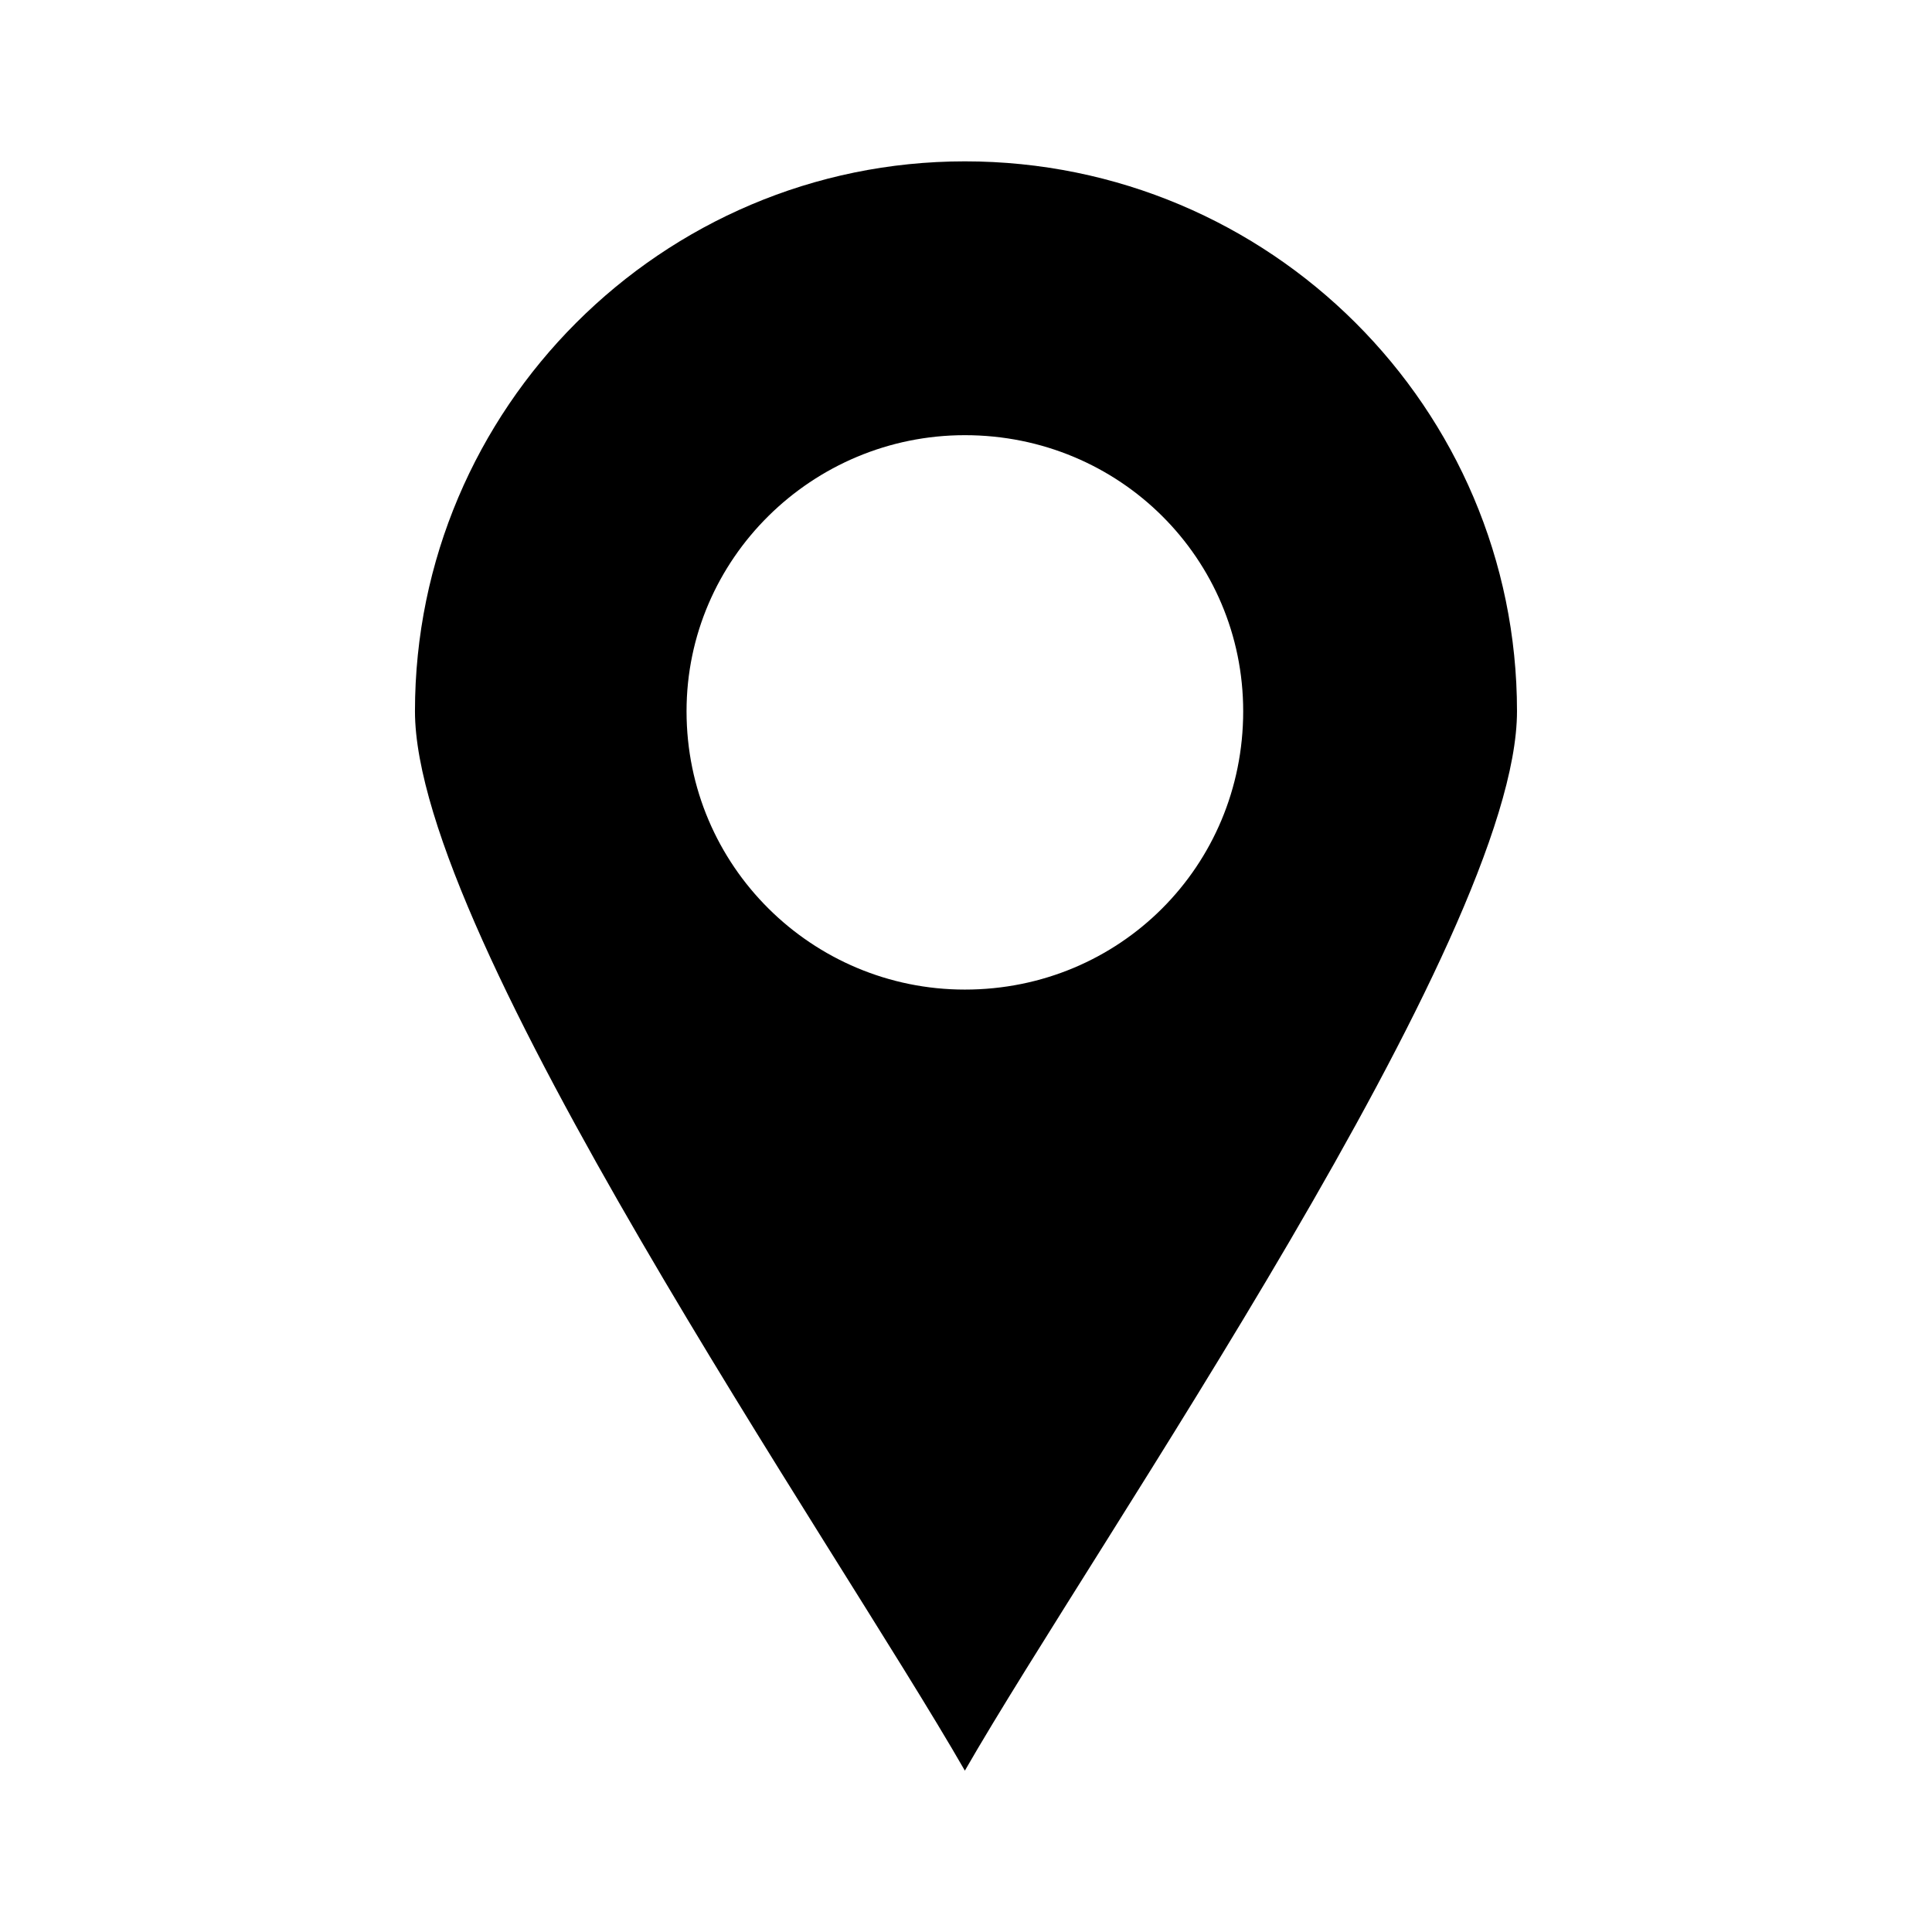
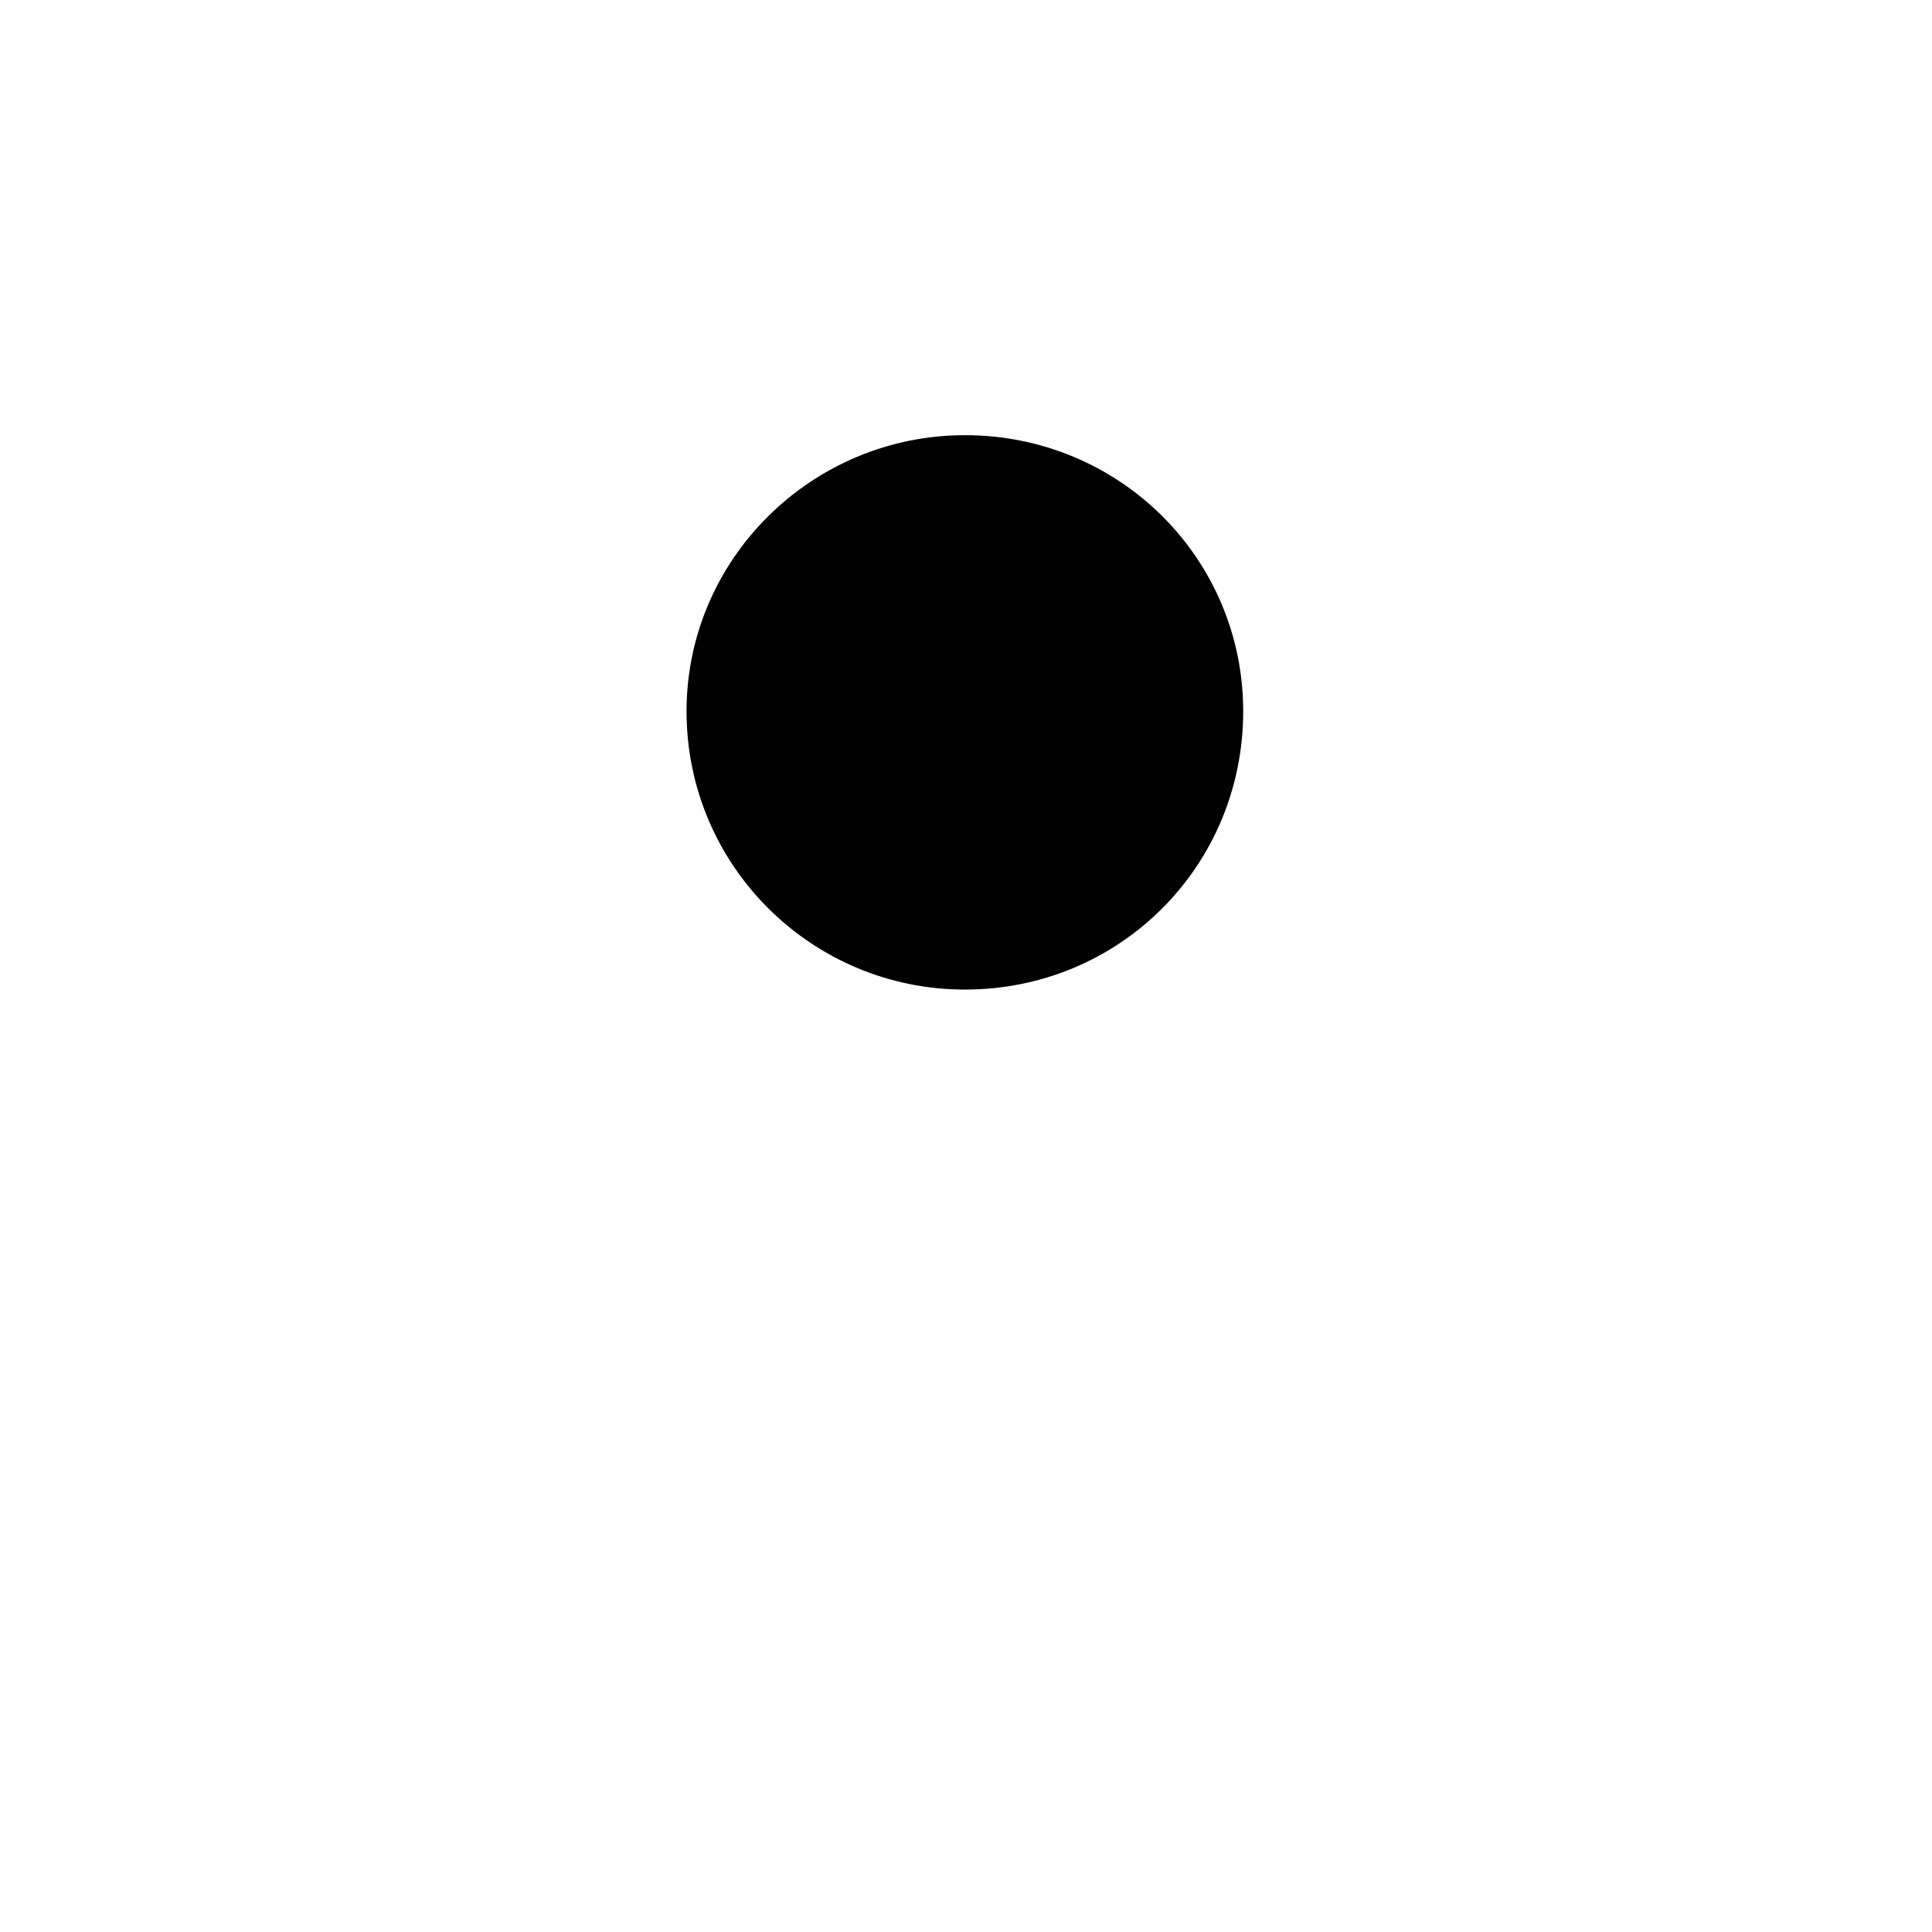
<svg xmlns="http://www.w3.org/2000/svg" fill="#000000" width="800px" height="800px" version="1.1" viewBox="144 144 512 512">
-   <path d="m399.7 186.76c80.895 0 146.32 65.43 146.32 145.73 0 60.078-111.82 220.68-146.32 280.75-34.5-60.078-145.73-220.68-145.73-280.75 0-80.301 65.43-145.73 145.73-145.73zm0 219.49c41.043 0 73.758-32.715 73.758-73.758 0-40.449-32.715-73.164-73.758-73.164-40.449 0-73.758 32.715-73.758 73.164 0 41.043 33.309 73.758 73.758 73.758z" />
+   <path d="m399.7 186.76zm0 219.49c41.043 0 73.758-32.715 73.758-73.758 0-40.449-32.715-73.164-73.758-73.164-40.449 0-73.758 32.715-73.758 73.164 0 41.043 33.309 73.758 73.758 73.758z" />
</svg>